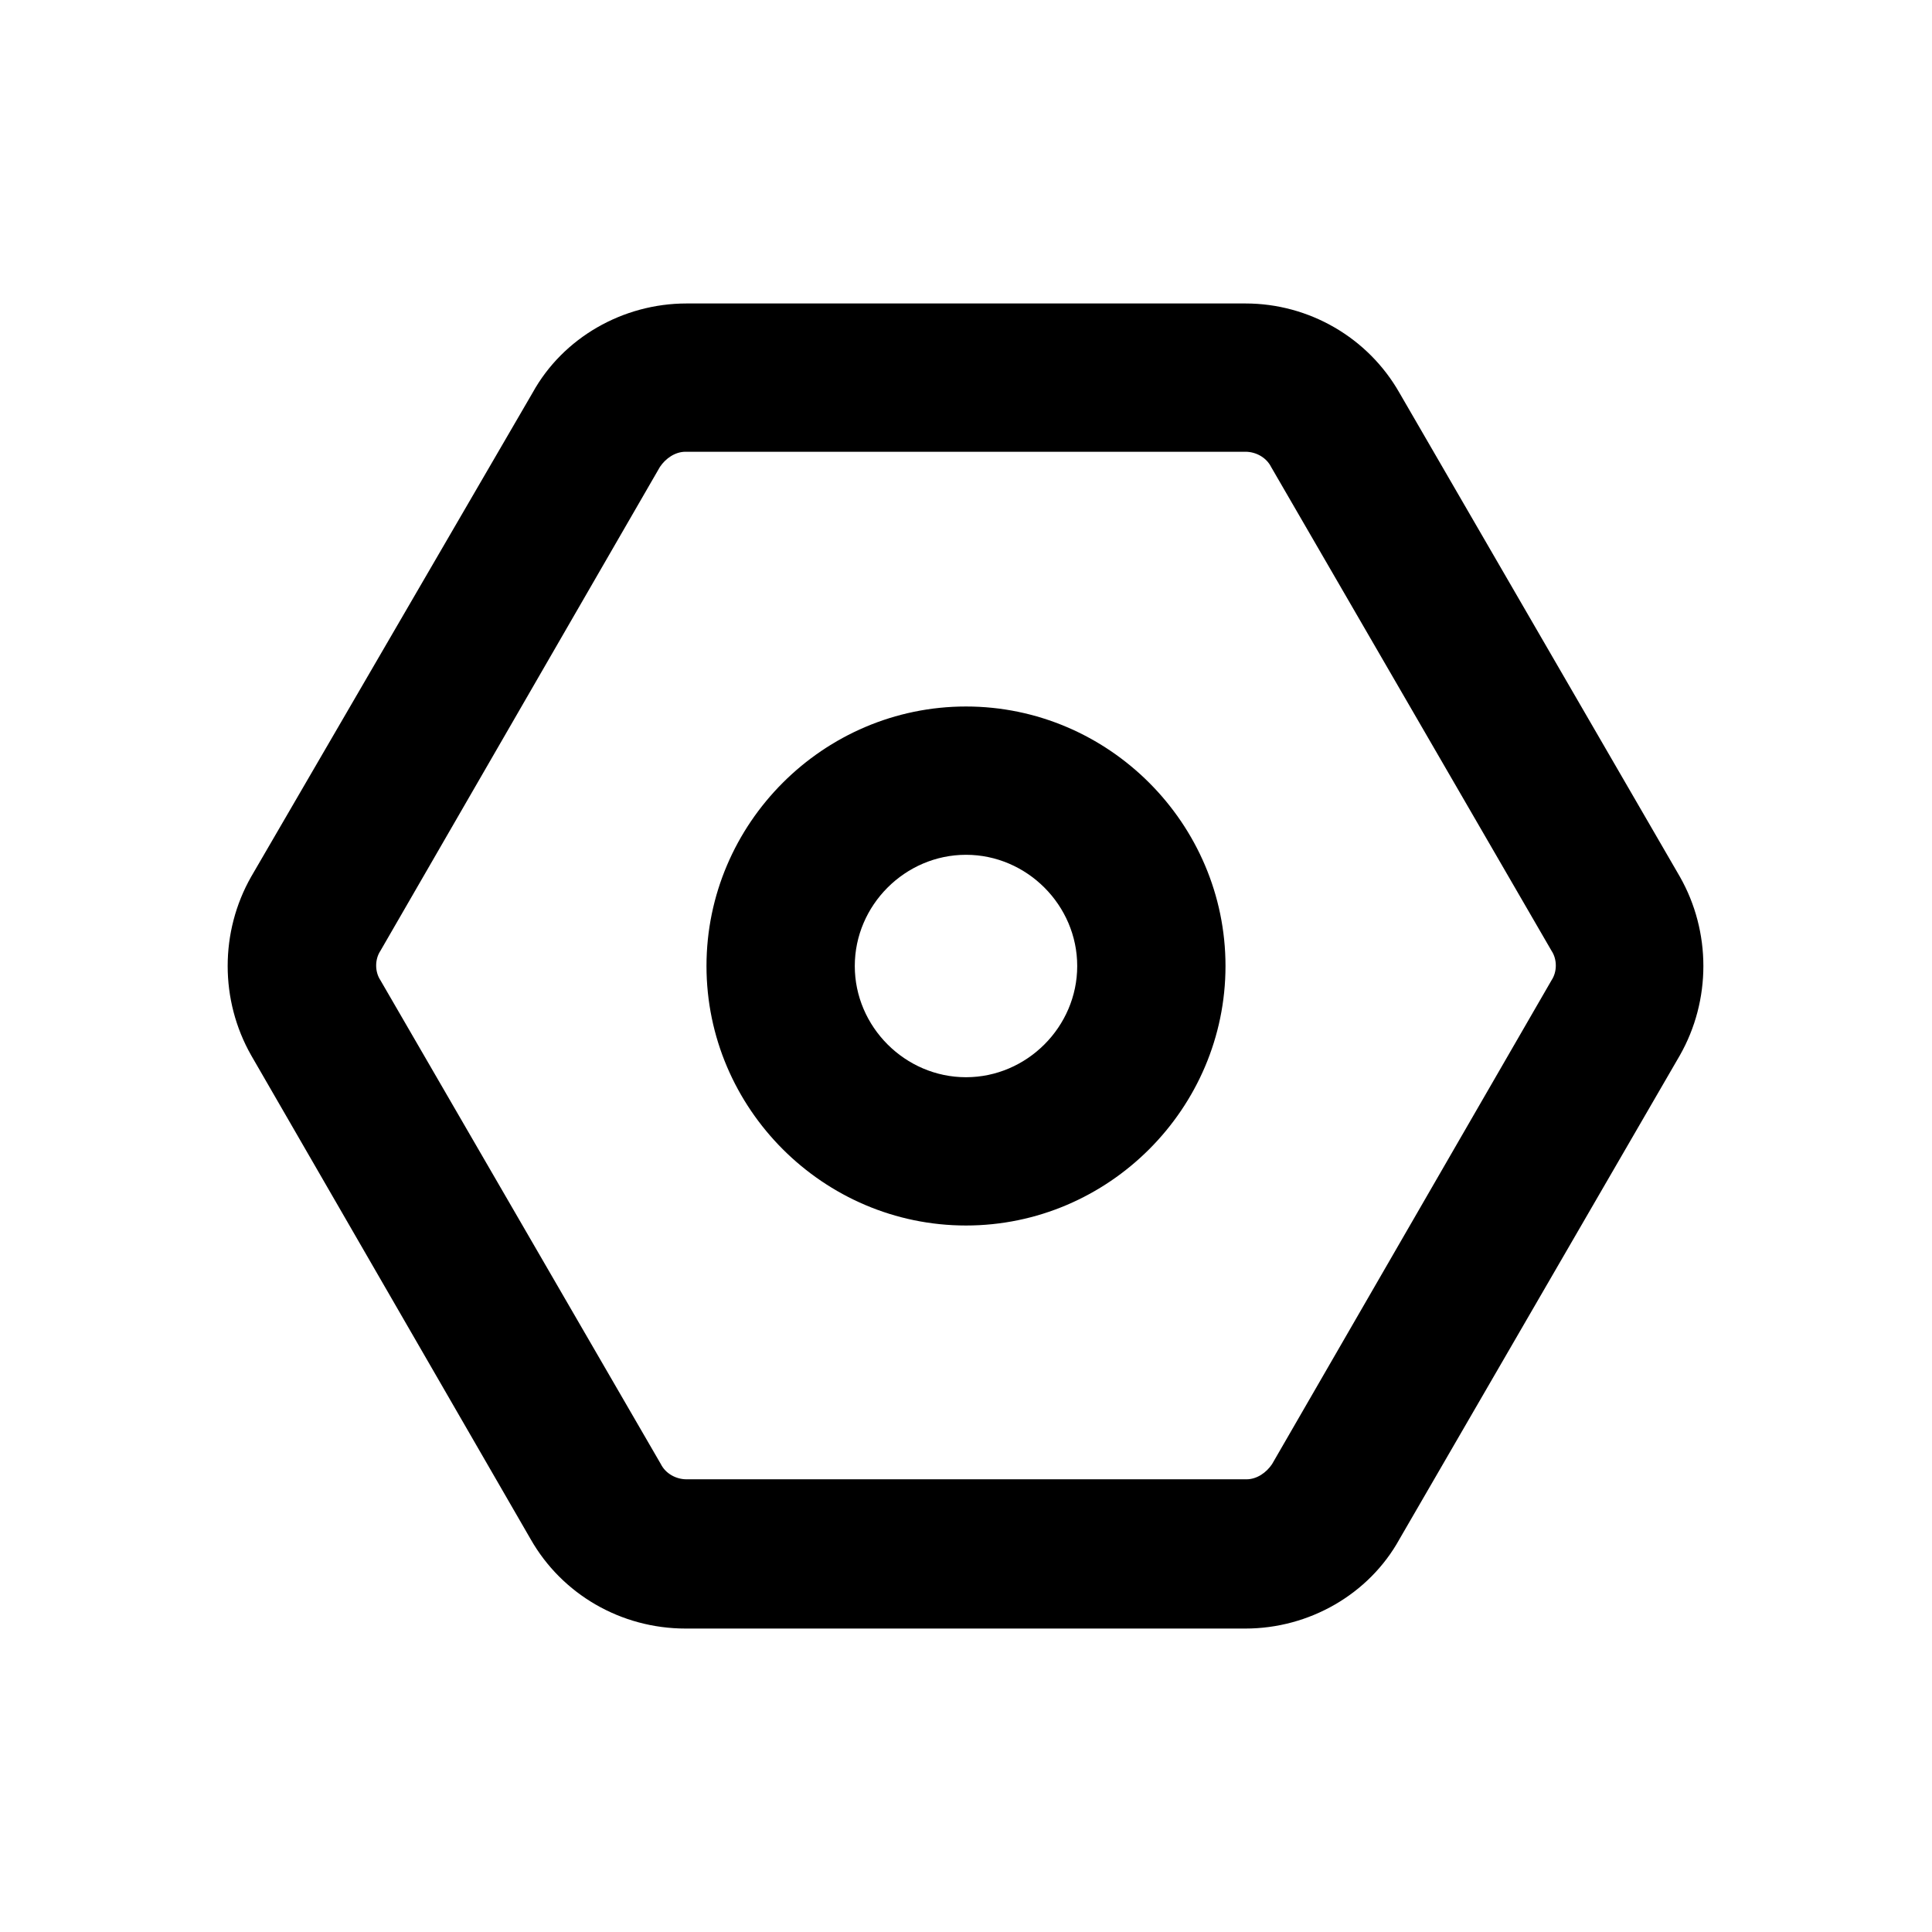
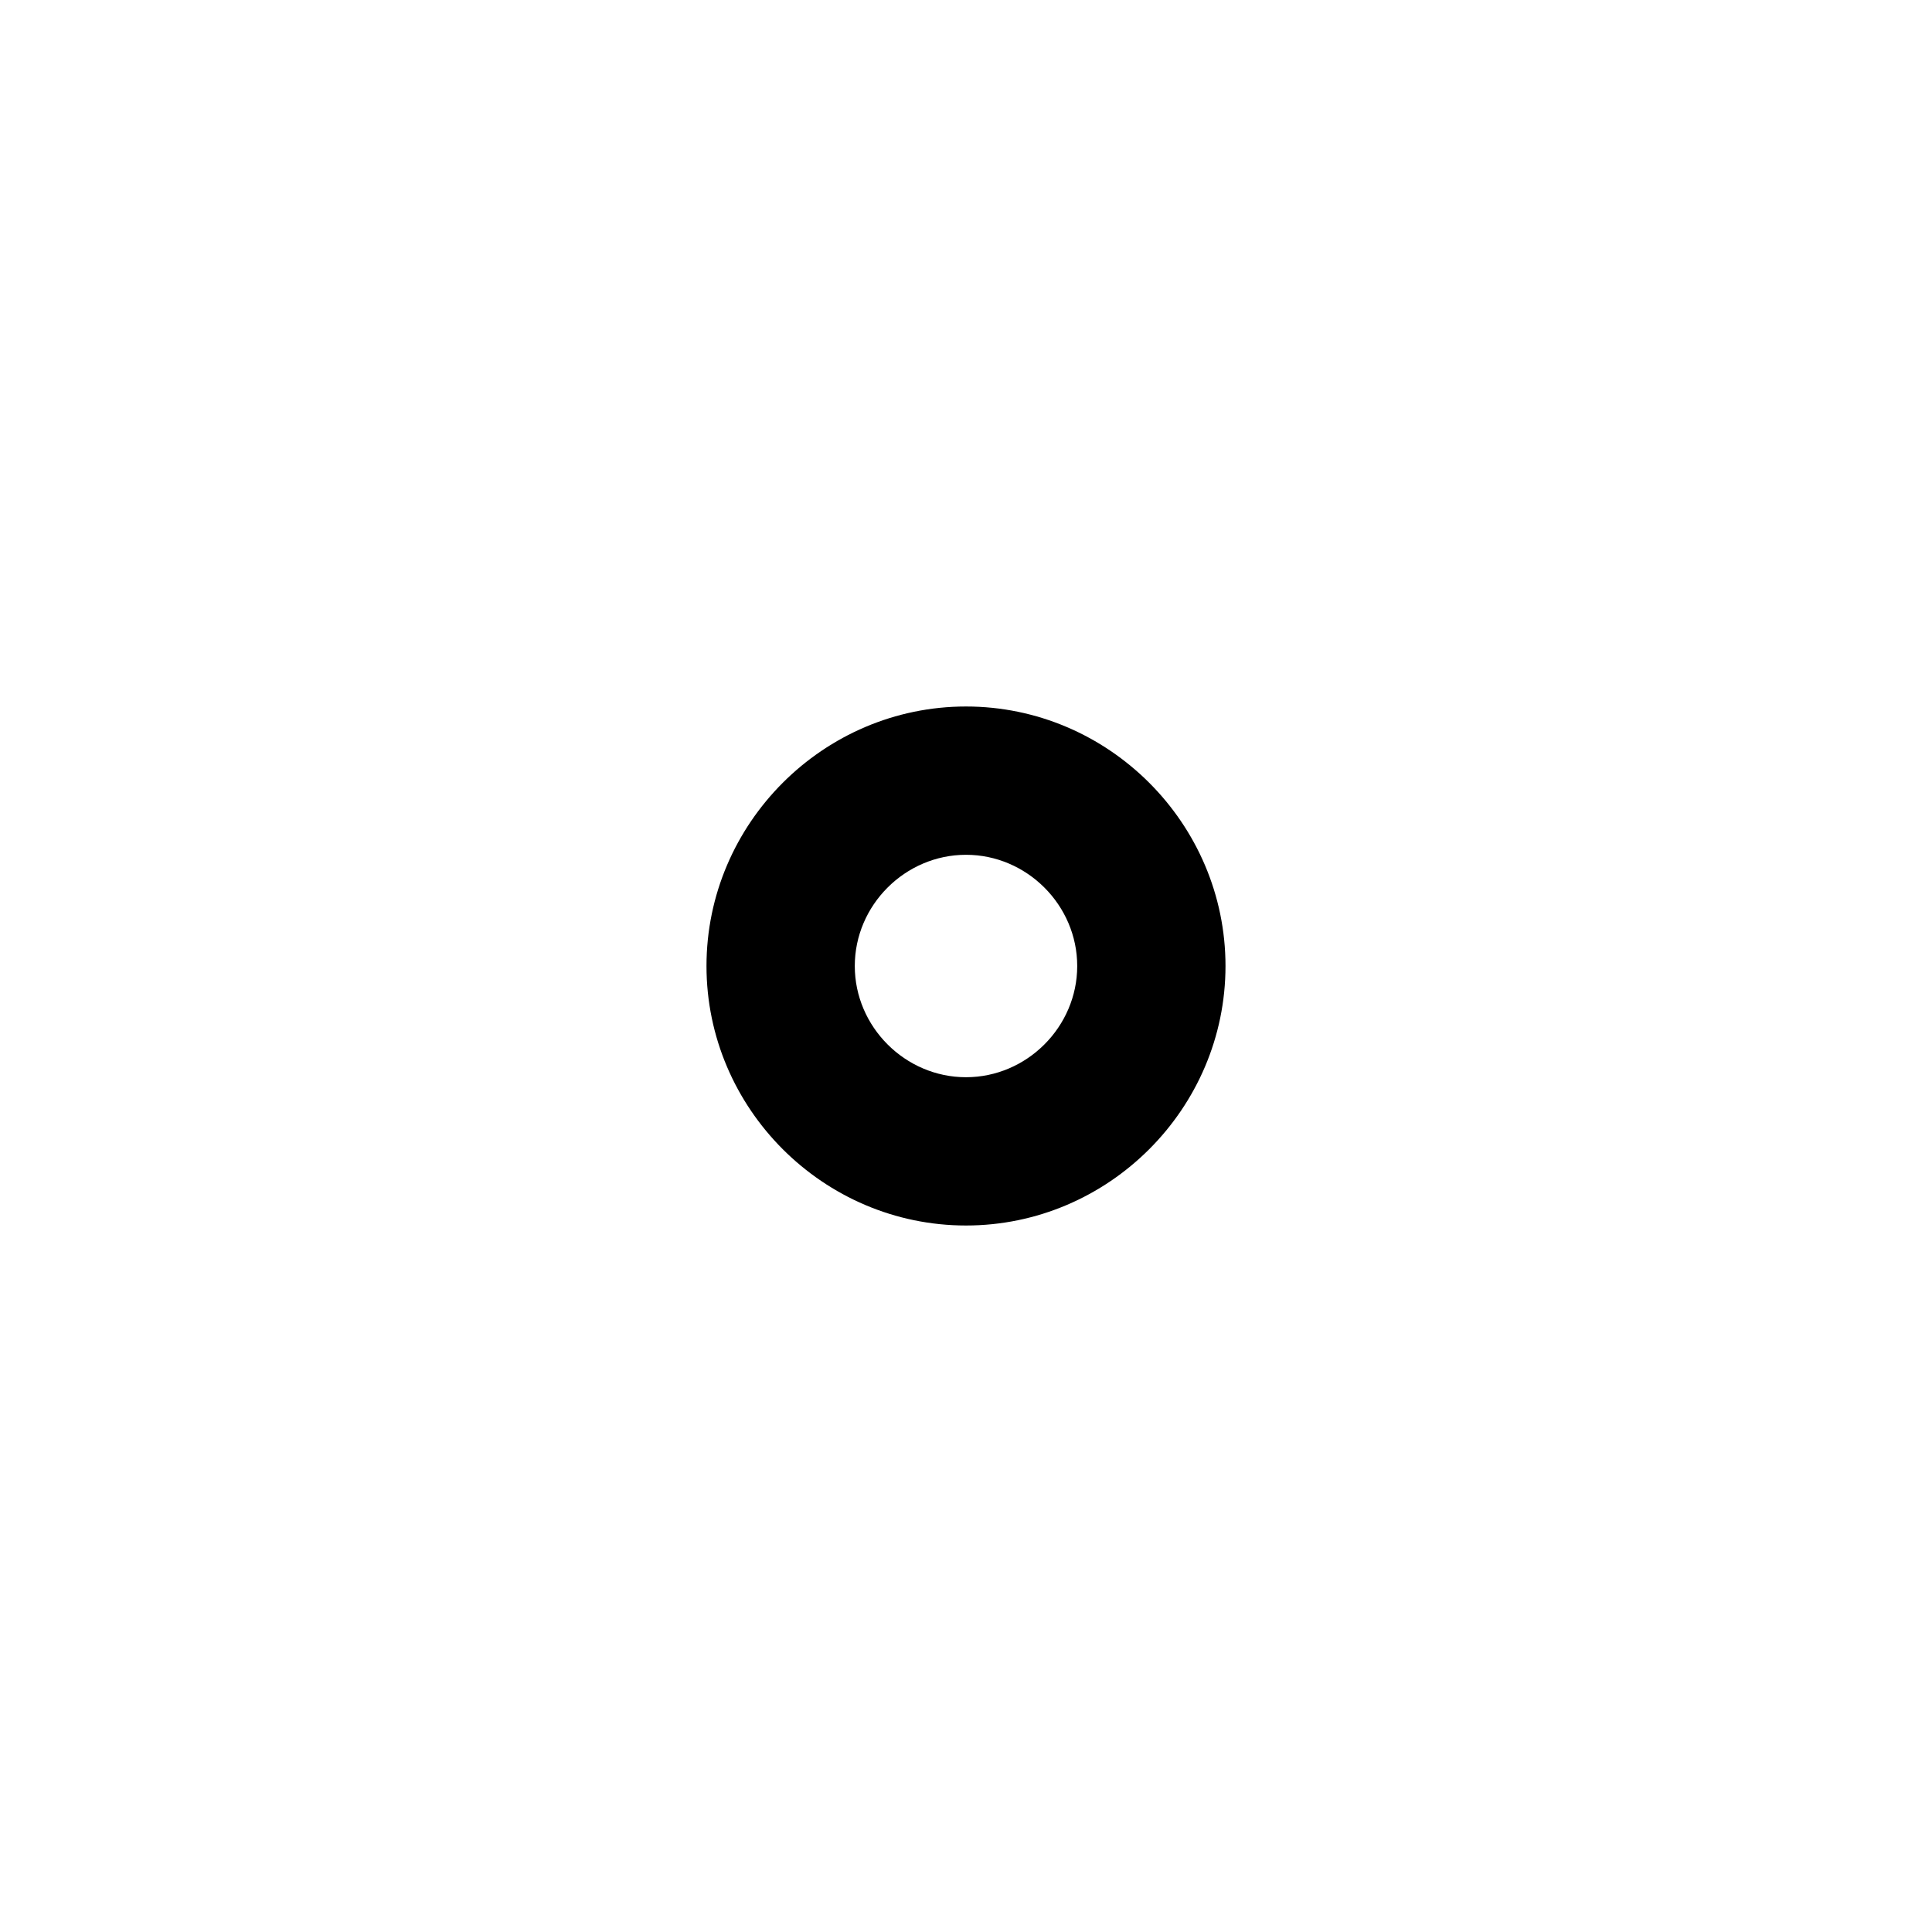
<svg xmlns="http://www.w3.org/2000/svg" fill="#000000" width="800px" height="800px" version="1.1" viewBox="144 144 512 512">
  <g>
-     <path d="m474.06 263.72c2.769 0 5.543 1.512 6.801 4.031l74.312 128.22c1.512 2.266 1.512 5.543 0 7.809l-74.059 128.22c-1.512 2.266-4.031 4.031-6.801 4.031h-148.38c-2.769 0-5.543-1.512-6.801-4.031l-74.312-128.22c-1.512-2.266-1.512-5.543 0-7.809l74.059-128.22c1.512-2.266 4.031-4.031 6.801-4.031h148.38m0-39.297h-148.12c-16.879 0-32.746 9.07-40.809 23.68l-74.562 128.22c-8.312 14.609-8.312 32.746 0 47.359l74.059 128.22c8.312 14.609 23.93 23.68 41.059 23.68h148.37c16.879 0 32.746-9.07 40.809-23.68l74.312-128.22c8.312-14.609 8.312-32.746 0-47.359l-74.312-128.22c-8.309-14.613-23.926-23.68-40.805-23.68z" />
    <path d="m400 370.53c16.121 0 29.473 13.352 29.473 29.473s-13.352 29.473-29.473 29.473-29.473-13.352-29.473-29.473c0-16.125 13.348-29.473 29.473-29.473m0-39.301c-37.789 0-68.773 30.984-68.773 68.773 0 37.785 30.984 68.77 68.773 68.77 37.785 0 68.77-30.984 68.77-68.77 0-37.789-30.984-68.773-68.77-68.773z" />
  </g>
</svg>